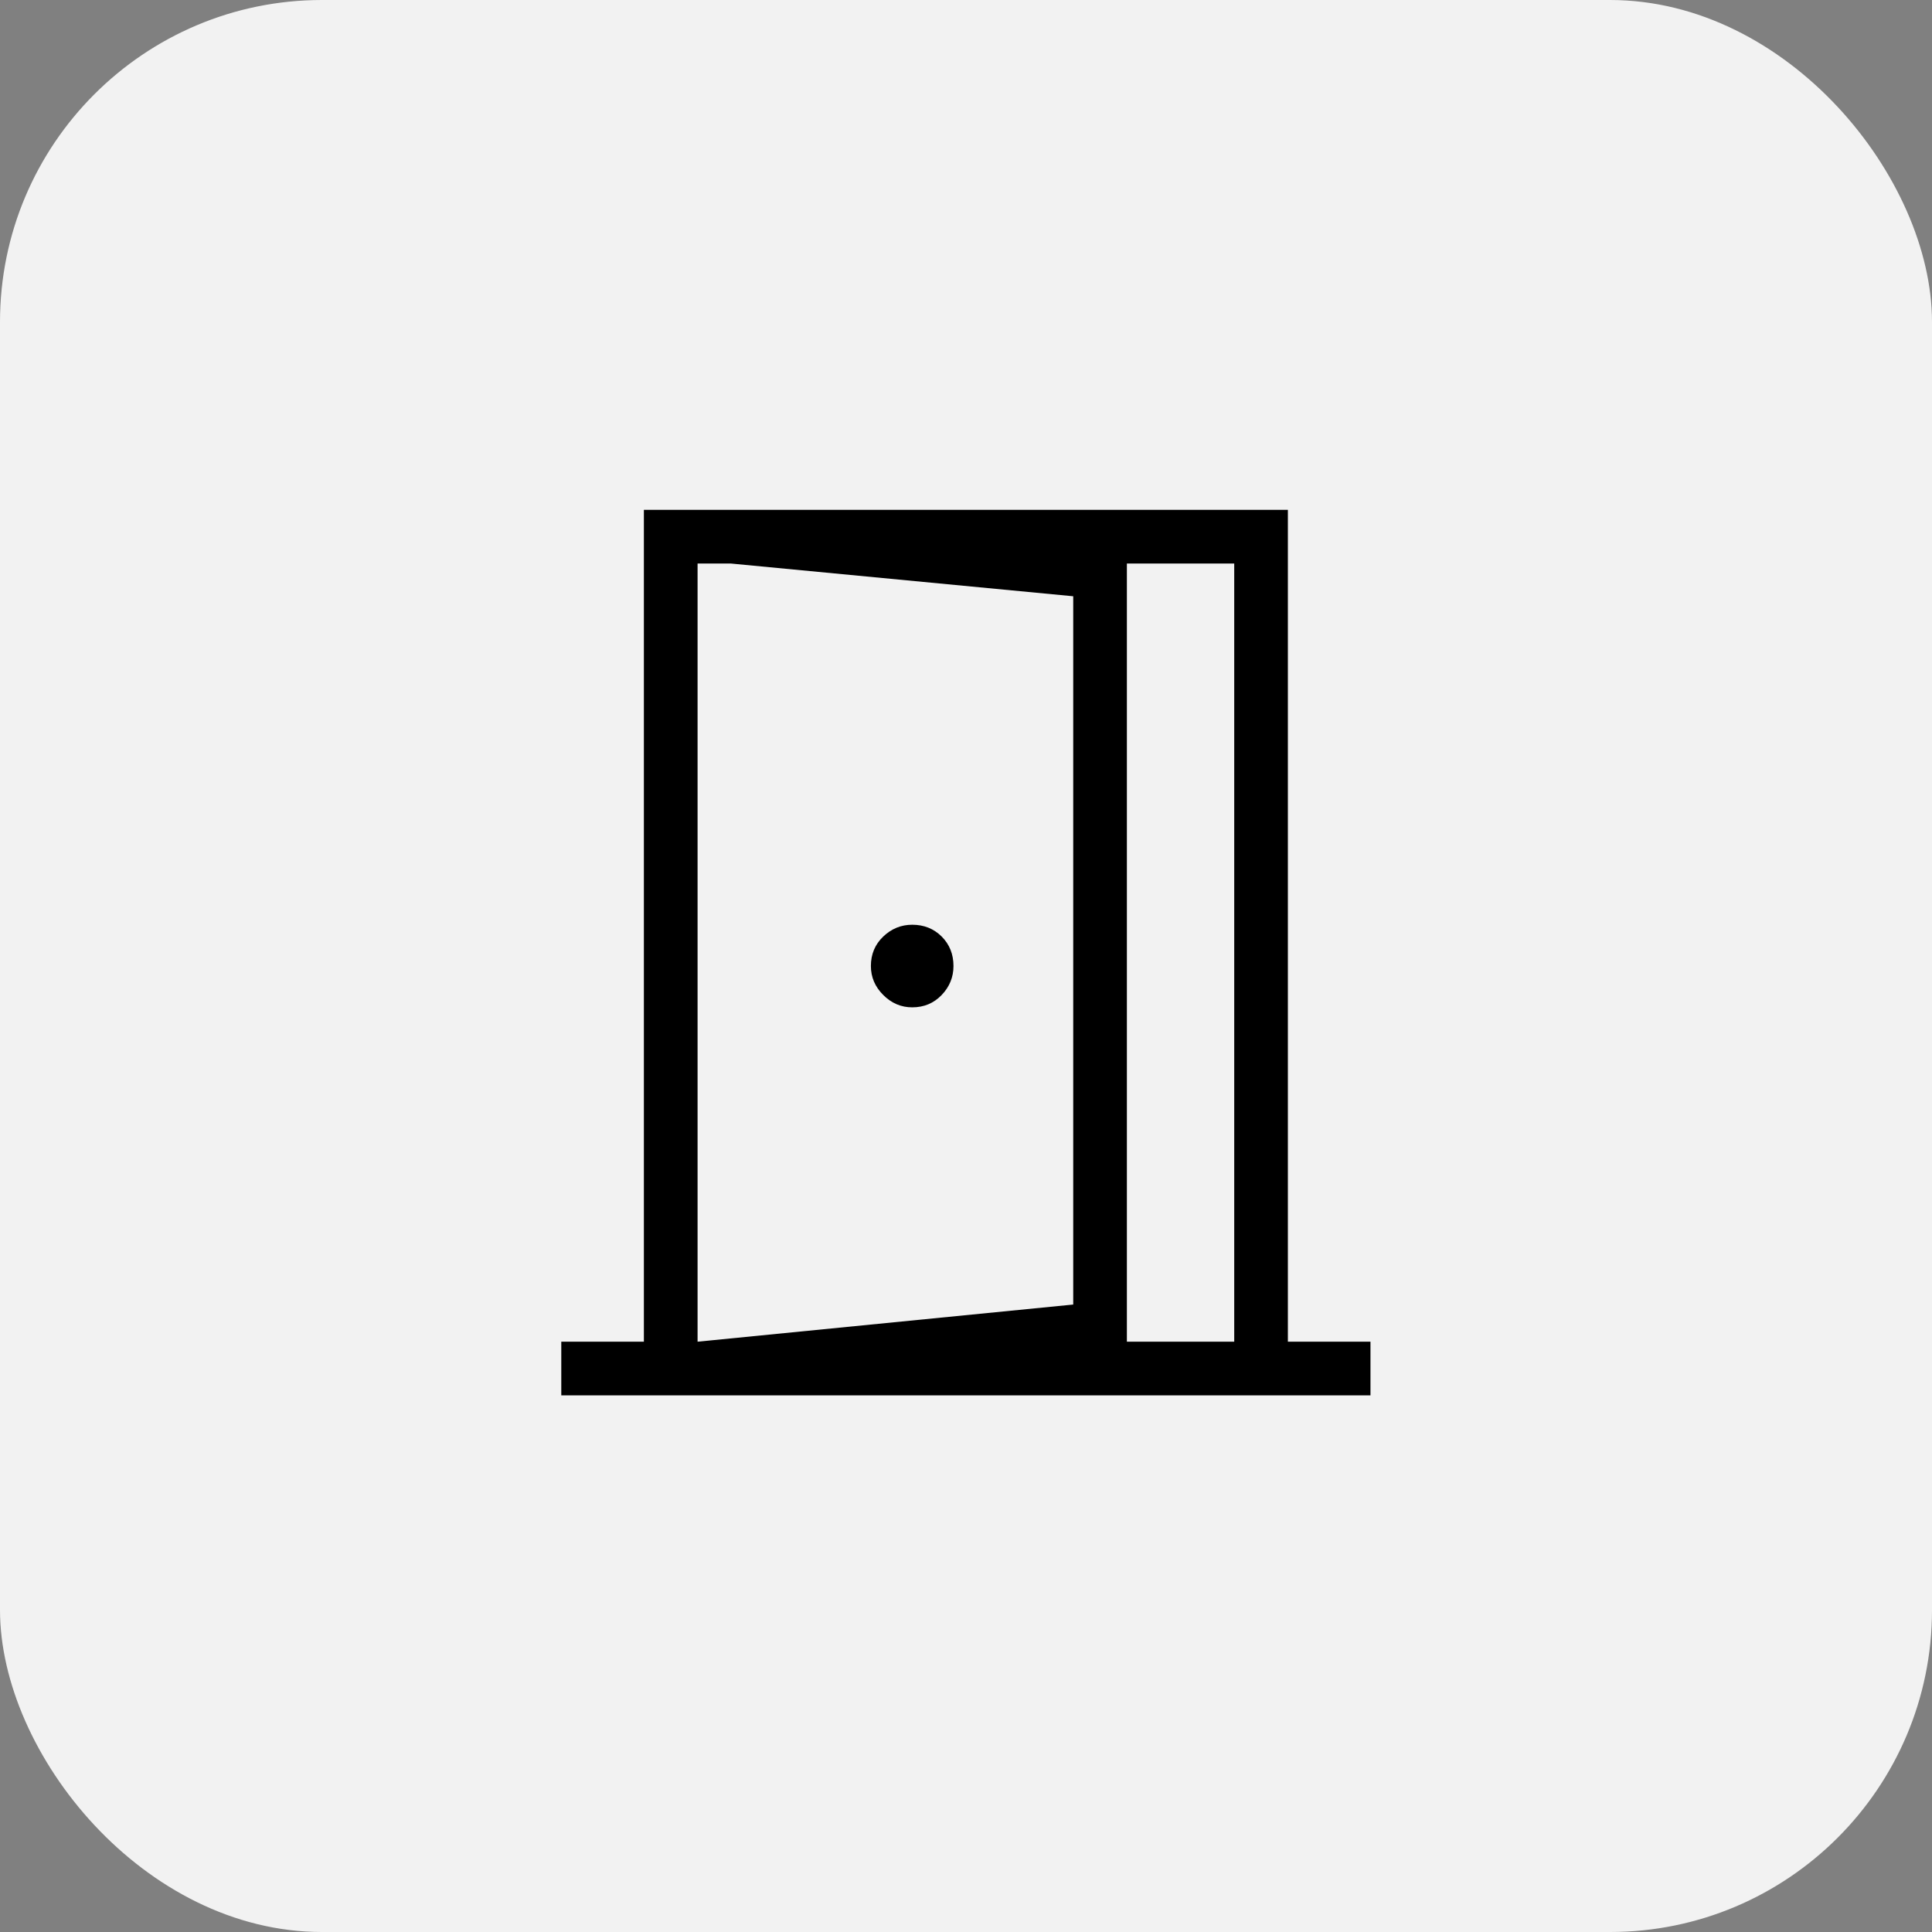
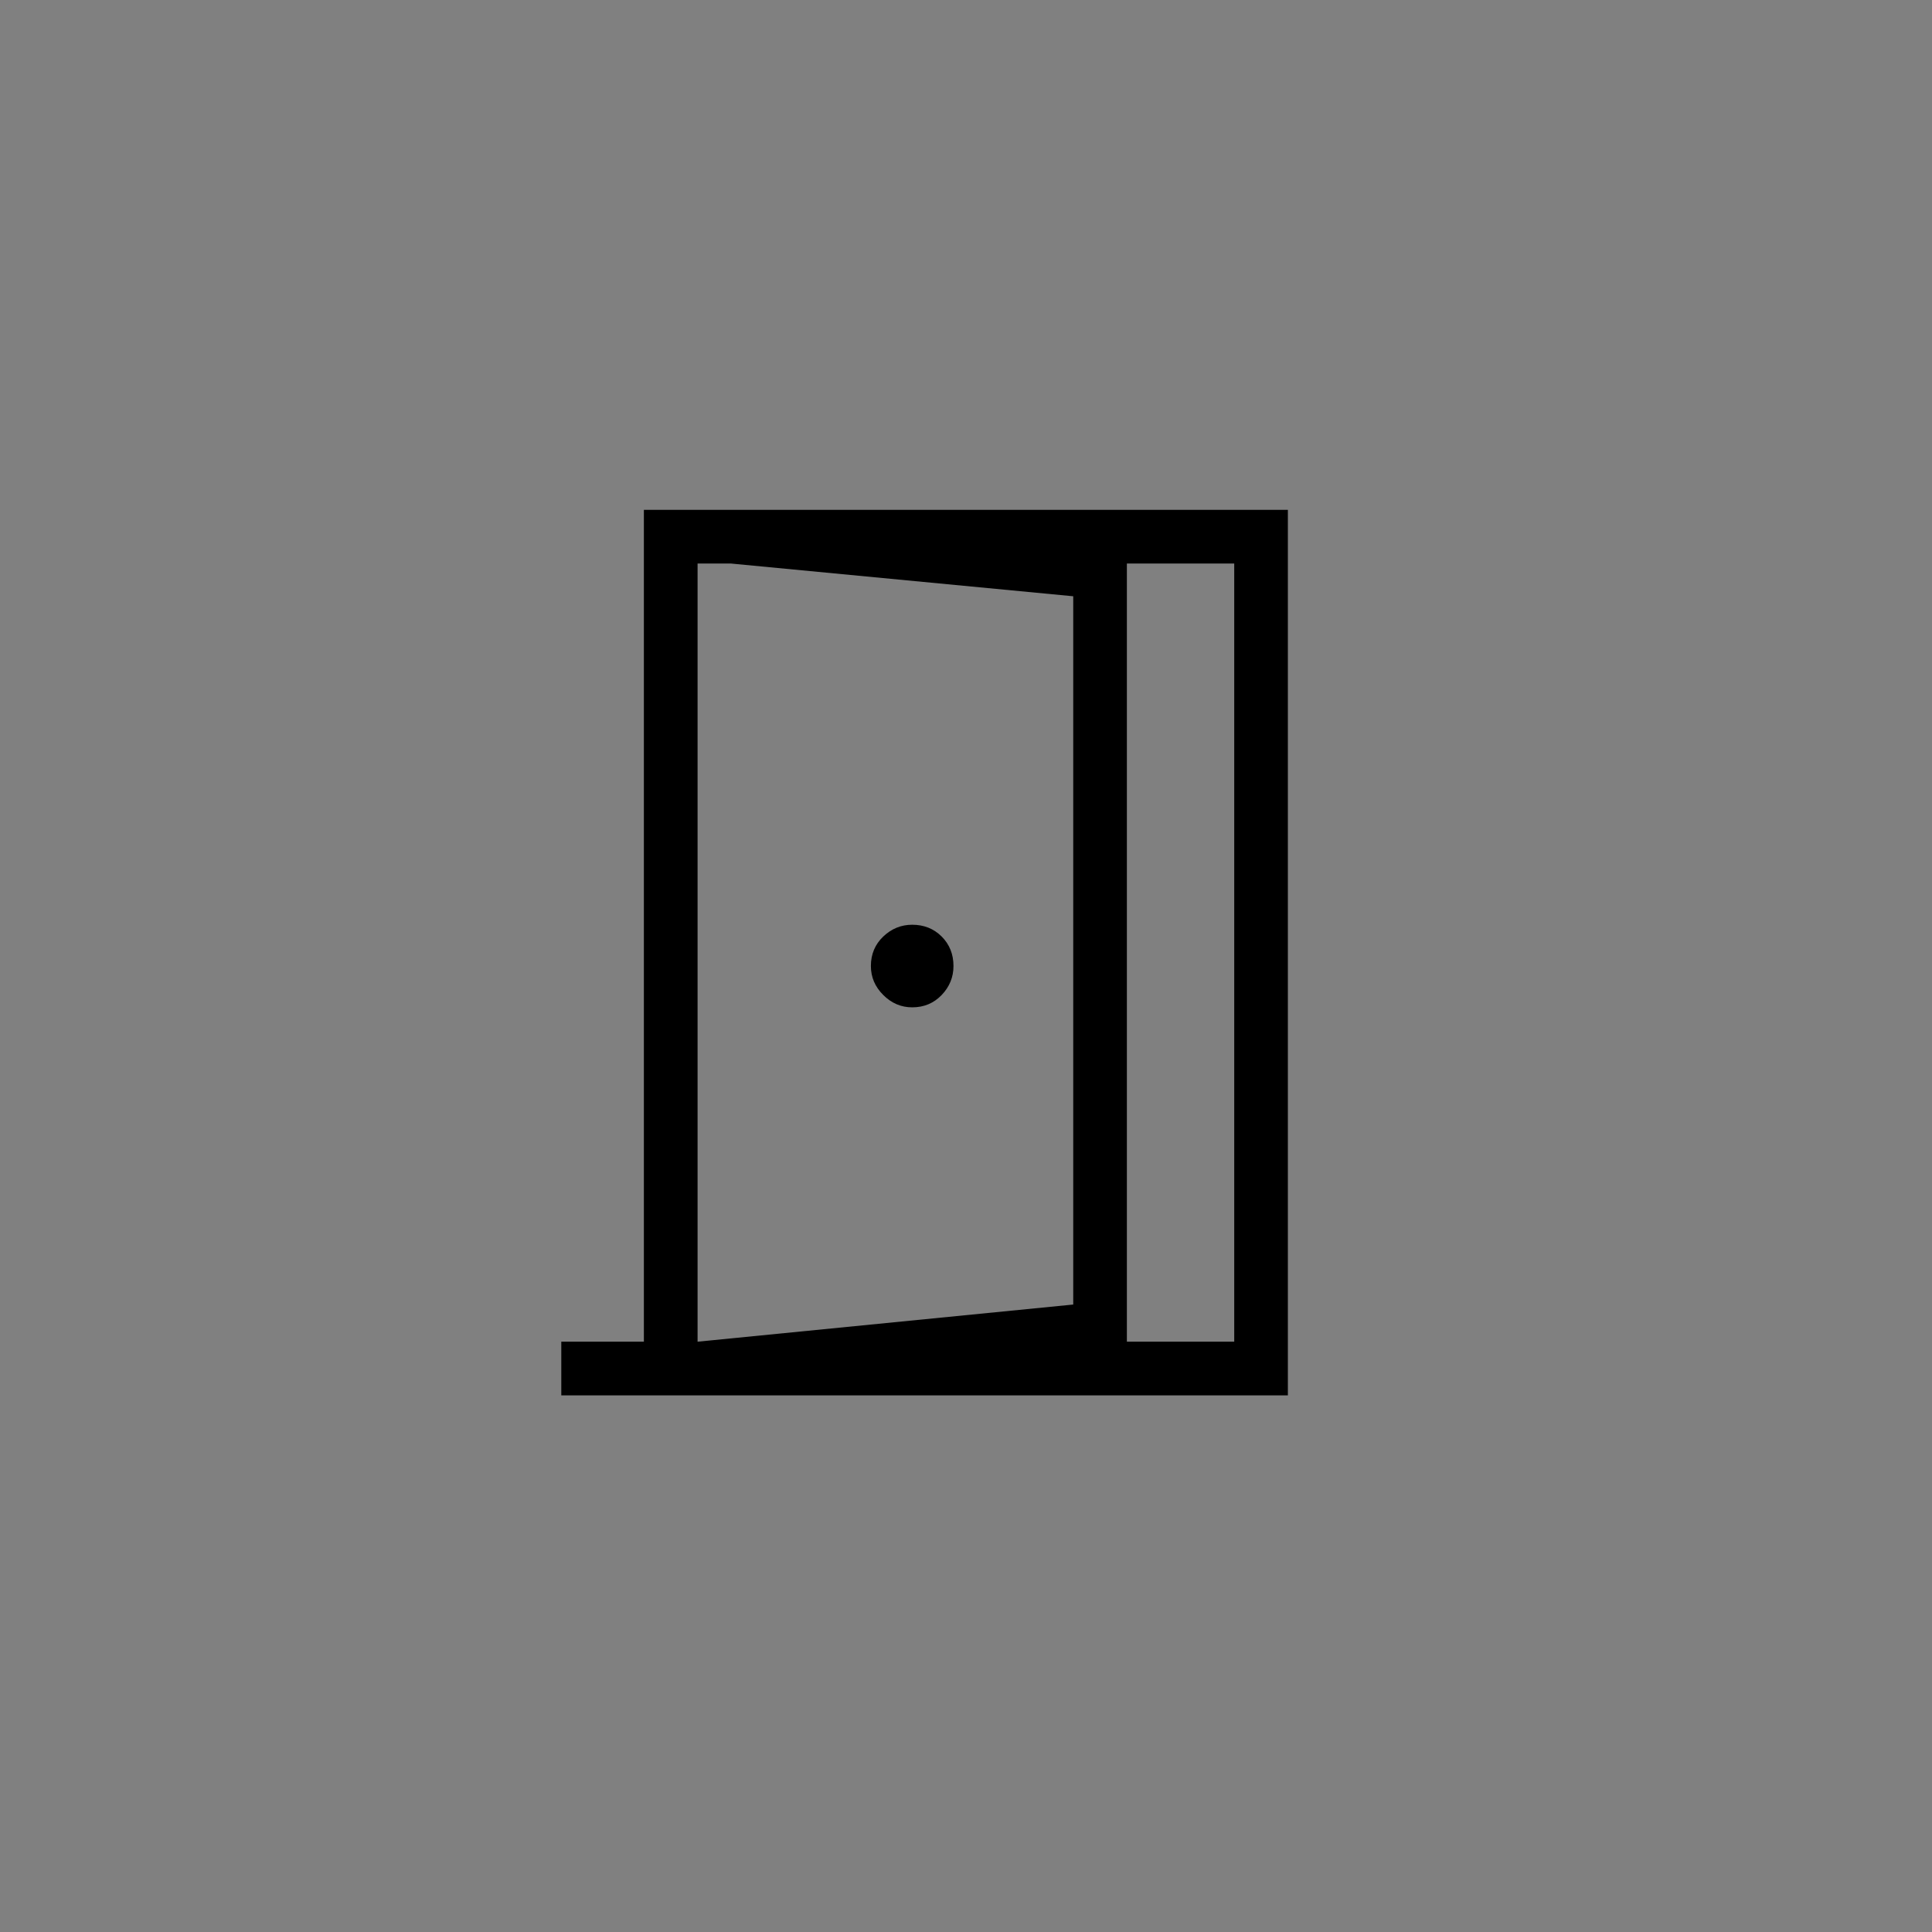
<svg xmlns="http://www.w3.org/2000/svg" width="48" height="48" viewBox="0 0 48 48" fill="none">
  <rect x="0" y="0" width="48" height="48" fill="#808080" stroke="none" />
-   <rect width="48" height="48" rx="8" fill="#F2F2F2" />
-   <path d="M22.664 25.027C22.956 25.027 23.2 24.925 23.396 24.72C23.591 24.516 23.689 24.276 23.689 24C23.689 23.708 23.591 23.464 23.396 23.268C23.2 23.073 22.956 22.975 22.664 22.975C22.388 22.975 22.148 23.073 21.944 23.268C21.739 23.464 21.637 23.708 21.637 24C21.637 24.276 21.739 24.516 21.944 24.72C22.148 24.925 22.388 25.027 22.664 25.027ZM17.331 34.667V33.334L26.664 32.411V14.814L18.152 14V12.667L27.997 13.631V33.586L17.331 34.667ZM13.945 34.667V33.334H15.997V12.667H31.997V33.334H34.049V34.667H13.945ZM17.331 33.334H30.664V14H17.331V33.334Z" fill="black" />
+   <path d="M22.664 25.027C22.956 25.027 23.2 24.925 23.396 24.72C23.591 24.516 23.689 24.276 23.689 24C23.689 23.708 23.591 23.464 23.396 23.268C23.2 23.073 22.956 22.975 22.664 22.975C22.388 22.975 22.148 23.073 21.944 23.268C21.739 23.464 21.637 23.708 21.637 24C21.637 24.276 21.739 24.516 21.944 24.72C22.148 24.925 22.388 25.027 22.664 25.027ZM17.331 34.667V33.334L26.664 32.411V14.814L18.152 14V12.667L27.997 13.631V33.586L17.331 34.667ZM13.945 34.667V33.334H15.997V12.667H31.997V33.334V34.667H13.945ZM17.331 33.334H30.664V14H17.331V33.334Z" fill="black" />
</svg>